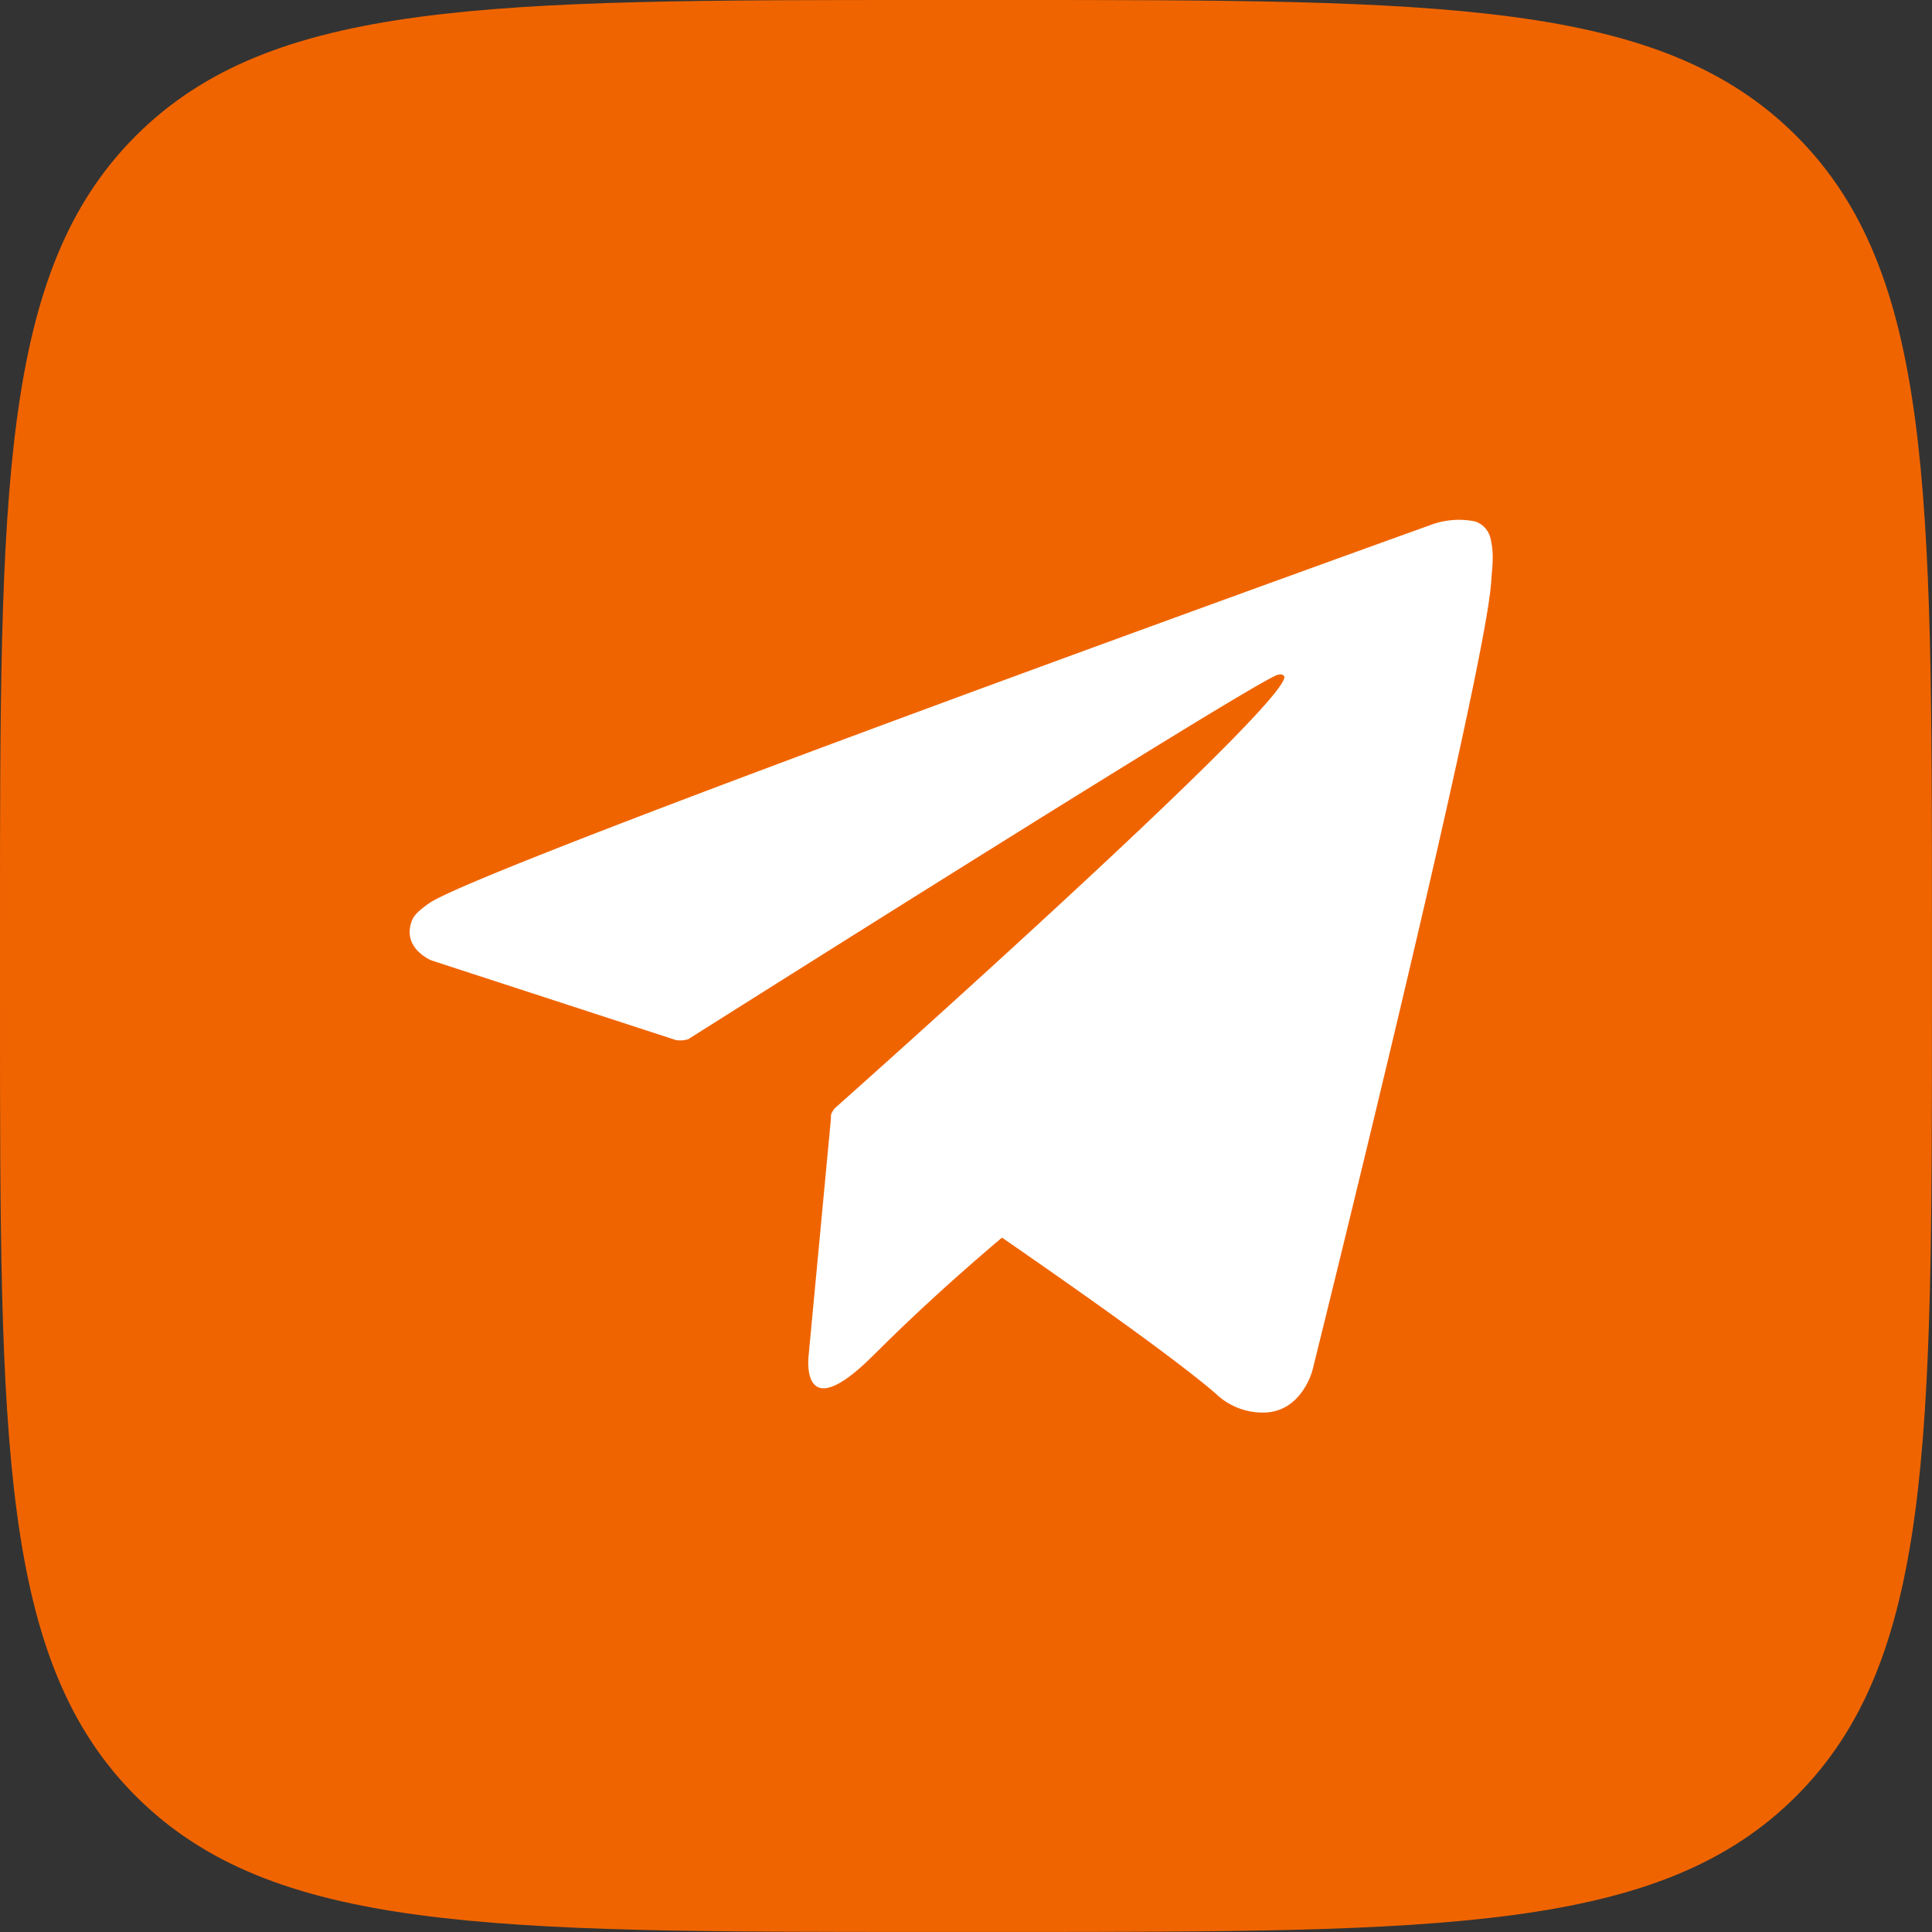
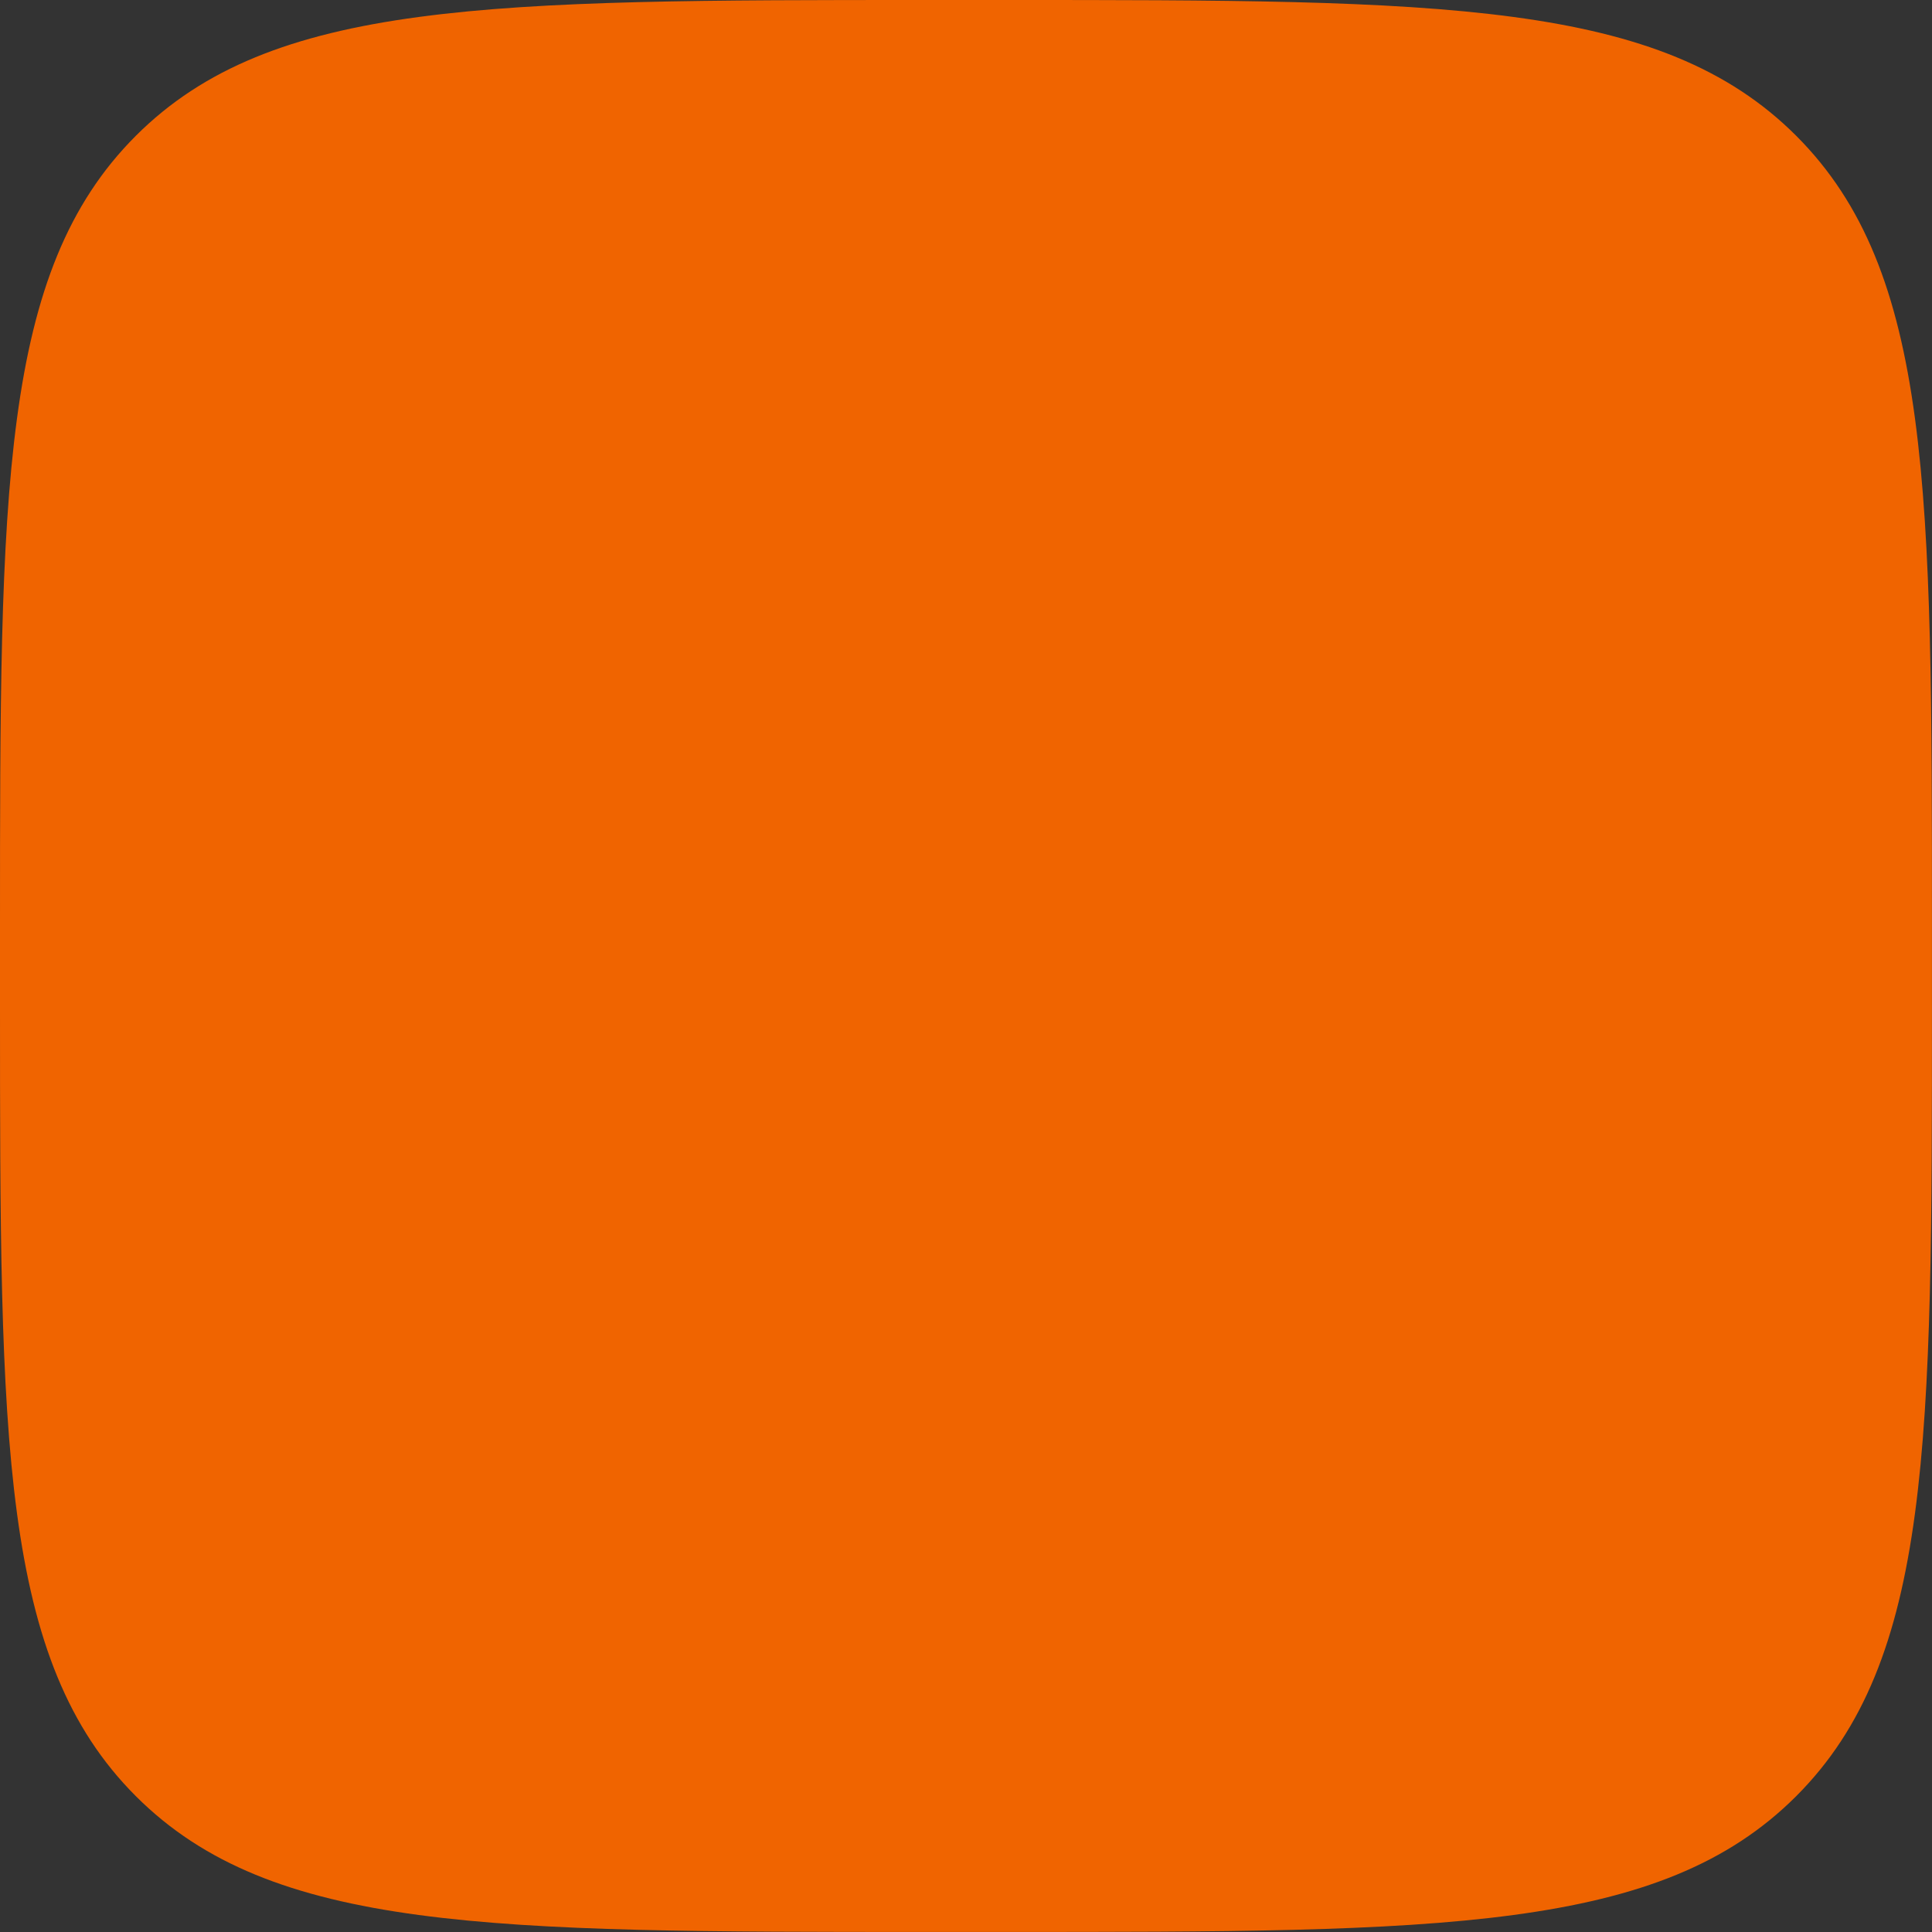
<svg xmlns="http://www.w3.org/2000/svg" id="Сгруппировать_223" data-name="Сгруппировать 223" width="38.301" height="38.301" viewBox="0 0 38.301 38.301">
  <rect x="0" y="0" width="38.301" height="38.301" fill="#333333" stroke="none" />
  <g id="VK_Compact_Logo" transform="translate(0 0)">
    <path id="Контур_73" data-name="Контур 73" d="M0,18.385c0-8.667,0-13,2.692-15.692S9.718,0,18.385,0h1.532c8.667,0,13,0,15.692,2.692S38.3,9.718,38.3,18.385v1.532c0,8.667,0,13-2.692,15.692S28.583,38.3,19.917,38.3H18.385c-8.667,0-13,0-15.692-2.692S0,28.583,0,19.917Z" fill="#f06400" />
  </g>
  <g id="Сгруппировать_5" data-name="Сгруппировать 5" transform="translate(8.121 10.295)">
-     <path id="Контур_22" data-name="Контур 22" d="M-173.214,138.878l-.453,4.809s-.189,1.474,1.284,0,2.884-2.61,2.884-2.61" transform="translate(181.577 -127.114)" fill="#fff" />
-     <path id="Контур_23" data-name="Контур 23" d="M-216.118,78.151l-4.849-1.58s-.579-.235-.393-.768c.038-.11.116-.2.348-.364,1.074-.749,19.887-7.511,19.887-7.511a1.6,1.6,0,0,1,.844-.06.458.458,0,0,1,.312.34,1.552,1.552,0,0,1,.042.428c0,.125-.017.24-.028.421C-200.069,70.906-203.5,84.7-203.5,84.7s-.205.807-.94.835a1.346,1.346,0,0,1-.981-.379c-1.442-1.241-6.428-4.591-7.529-5.328a.21.21,0,0,1-.09-.149c-.015-.078.069-.174.069-.174s8.681-7.716,8.912-8.526c.018-.063-.05-.094-.14-.066-.577.212-10.571,6.524-11.674,7.22A.532.532,0,0,1-216.118,78.151Z" transform="translate(221.397 -67.827)" fill="#fff" />
-   </g>
+     </g>
</svg>